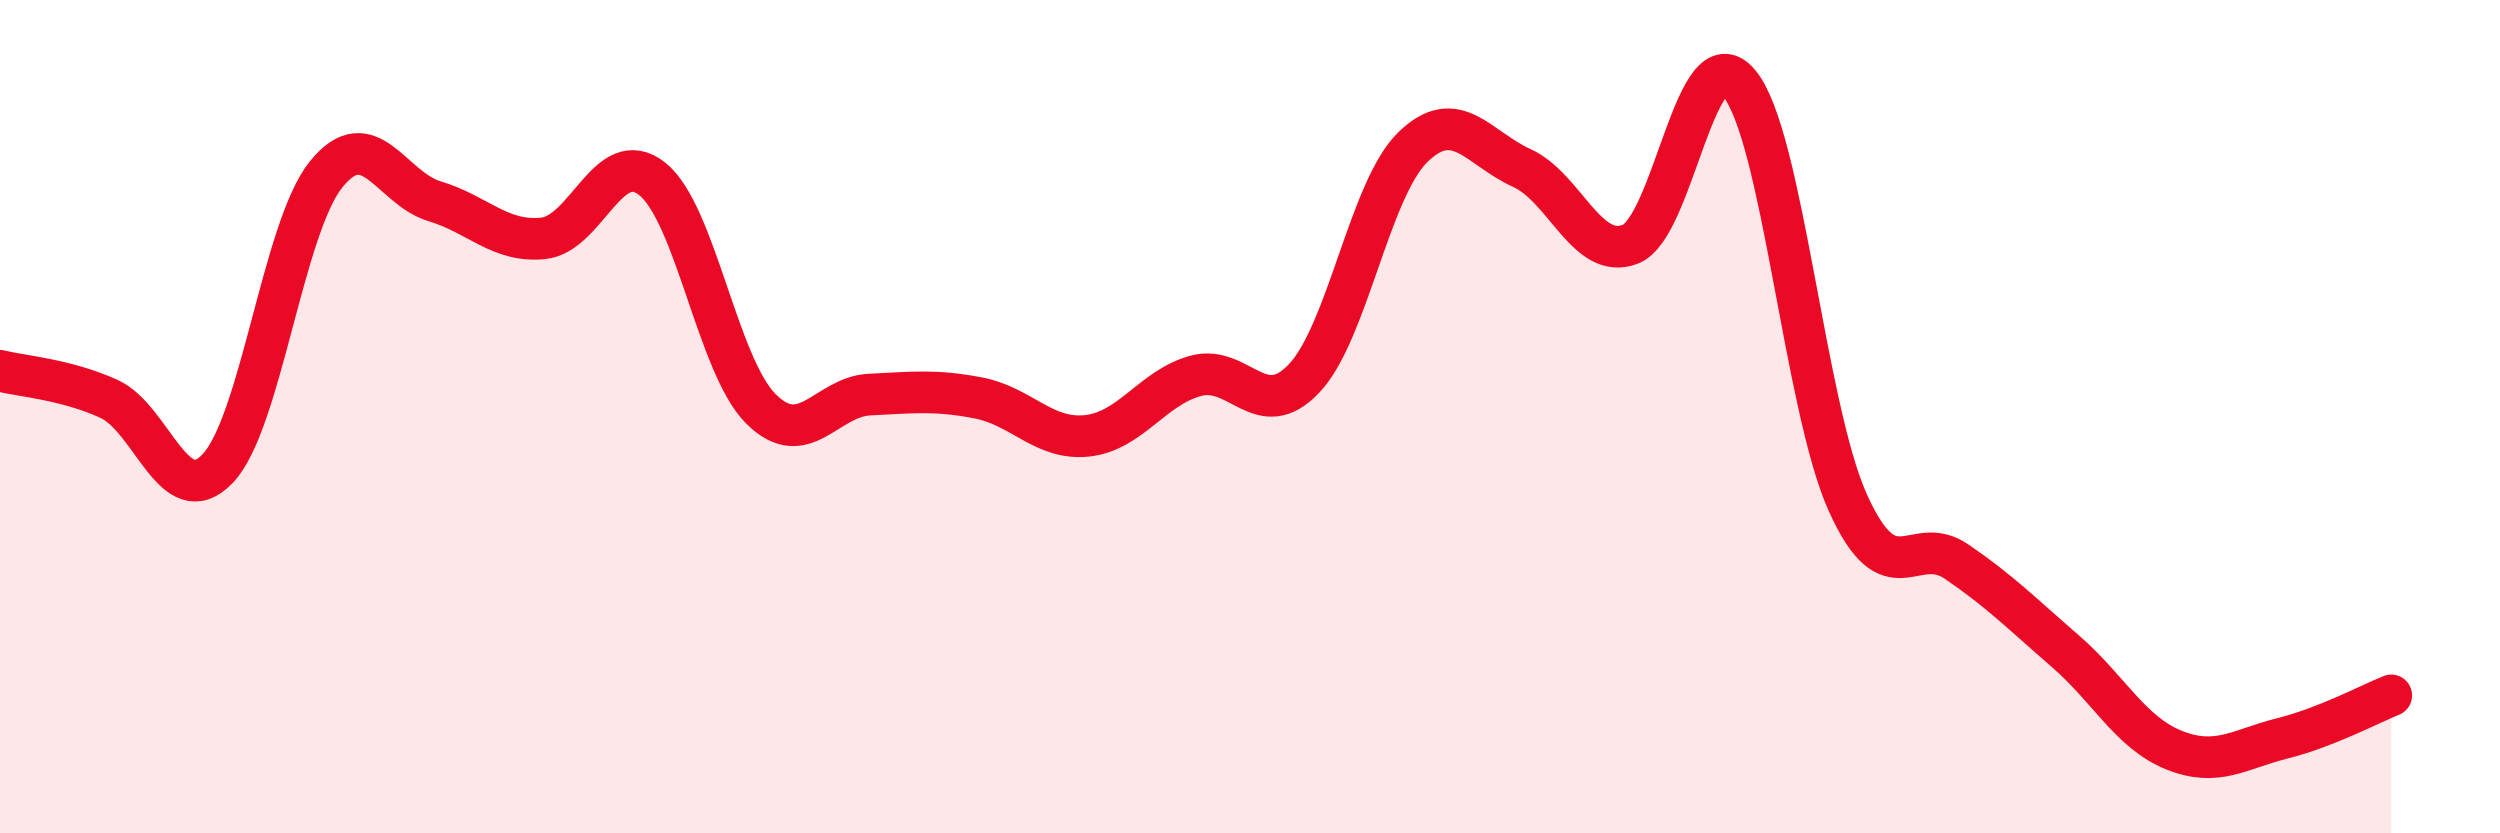
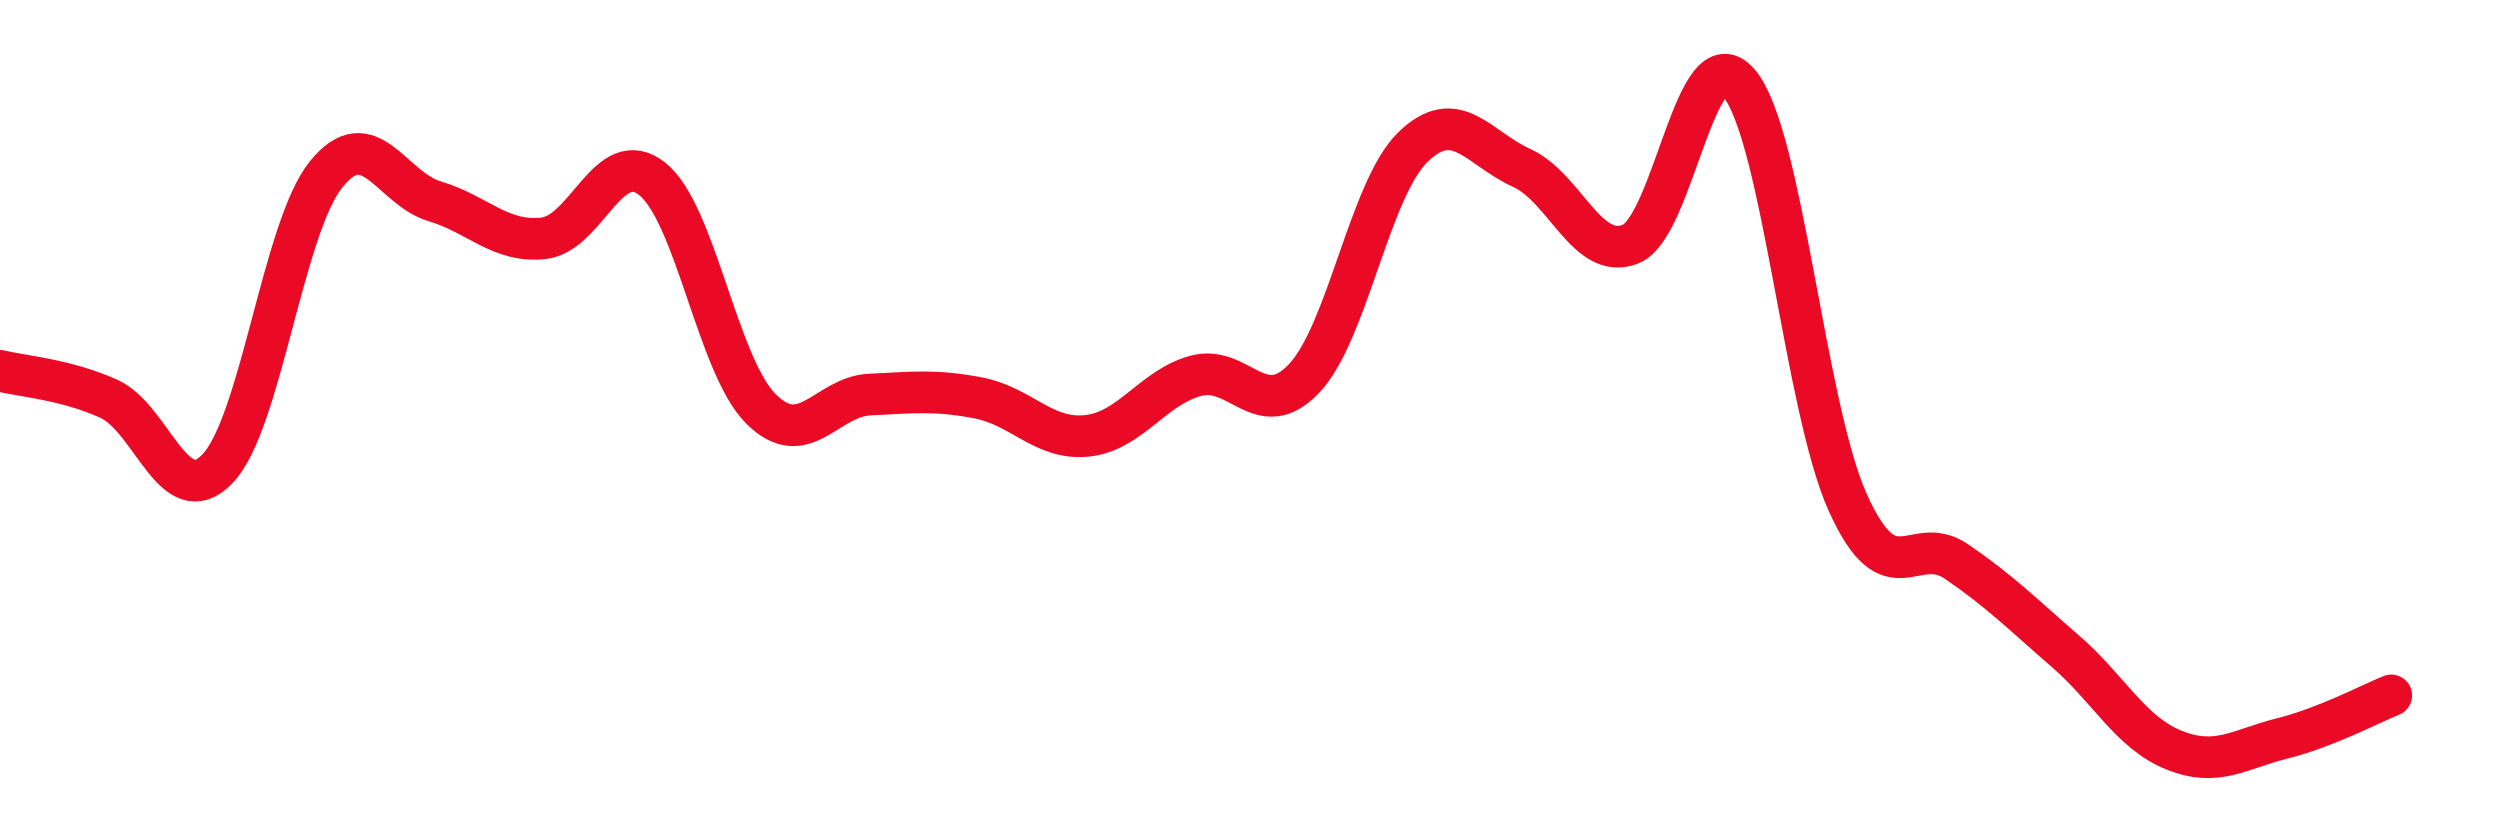
<svg xmlns="http://www.w3.org/2000/svg" width="60" height="20" viewBox="0 0 60 20">
-   <path d="M 0,8.9 C 0.52,9.03 1.57,9.1 2.61,9.57 C 3.65,10.04 4.18,12.33 5.22,11.25 C 6.26,10.17 6.79,5.46 7.83,4.18 C 8.87,2.9 9.39,4.52 10.43,4.83 C 11.47,5.14 12,5.83 13.04,5.72 C 14.08,5.61 14.61,3.47 15.65,4.29 C 16.69,5.11 17.22,8.77 18.26,9.81 C 19.3,10.85 19.83,9.52 20.87,9.47 C 21.91,9.42 22.44,9.35 23.48,9.55 C 24.52,9.75 25.05,10.57 26.09,10.46 C 27.13,10.35 27.66,9.3 28.7,9.02 C 29.74,8.74 30.26,10.18 31.3,9.08 C 32.34,7.98 32.87,4.54 33.91,3.53 C 34.95,2.52 35.48,3.56 36.52,4.03 C 37.56,4.5 38.09,6.27 39.13,5.86 C 40.17,5.45 40.7,0.76 41.74,2 C 42.78,3.24 43.31,9.77 44.35,12.07 C 45.39,14.37 45.92,12.77 46.96,13.48 C 48,14.19 48.53,14.73 49.57,15.63 C 50.61,16.53 51.13,17.58 52.17,18 C 53.21,18.42 53.74,17.98 54.78,17.72 C 55.82,17.46 56.87,16.9 57.39,16.69L57.39 20L0 20Z" fill="#EB0A25" opacity="0.1" stroke-linecap="round" stroke-linejoin="round" />
  <path d="M 0,8.9 C 0.52,9.03 1.57,9.1 2.61,9.57 C 3.65,10.04 4.18,12.33 5.22,11.25 C 6.26,10.17 6.79,5.46 7.83,4.18 C 8.87,2.9 9.39,4.52 10.43,4.83 C 11.47,5.14 12,5.83 13.04,5.72 C 14.08,5.61 14.61,3.47 15.65,4.29 C 16.69,5.11 17.22,8.77 18.26,9.81 C 19.3,10.85 19.83,9.52 20.87,9.47 C 21.91,9.42 22.44,9.35 23.48,9.55 C 24.52,9.75 25.05,10.57 26.09,10.46 C 27.13,10.35 27.66,9.3 28.7,9.02 C 29.74,8.74 30.26,10.18 31.3,9.08 C 32.34,7.98 32.87,4.54 33.91,3.53 C 34.95,2.52 35.48,3.56 36.52,4.03 C 37.56,4.5 38.09,6.27 39.13,5.86 C 40.17,5.45 40.7,0.76 41.74,2 C 42.78,3.24 43.31,9.77 44.35,12.07 C 45.39,14.37 45.92,12.77 46.96,13.48 C 48,14.19 48.53,14.73 49.57,15.63 C 50.61,16.53 51.13,17.58 52.17,18 C 53.21,18.42 53.74,17.98 54.78,17.72 C 55.82,17.46 56.87,16.9 57.39,16.69" stroke="#EB0A25" stroke-width="1" fill="none" stroke-linecap="round" stroke-linejoin="round" />
</svg>